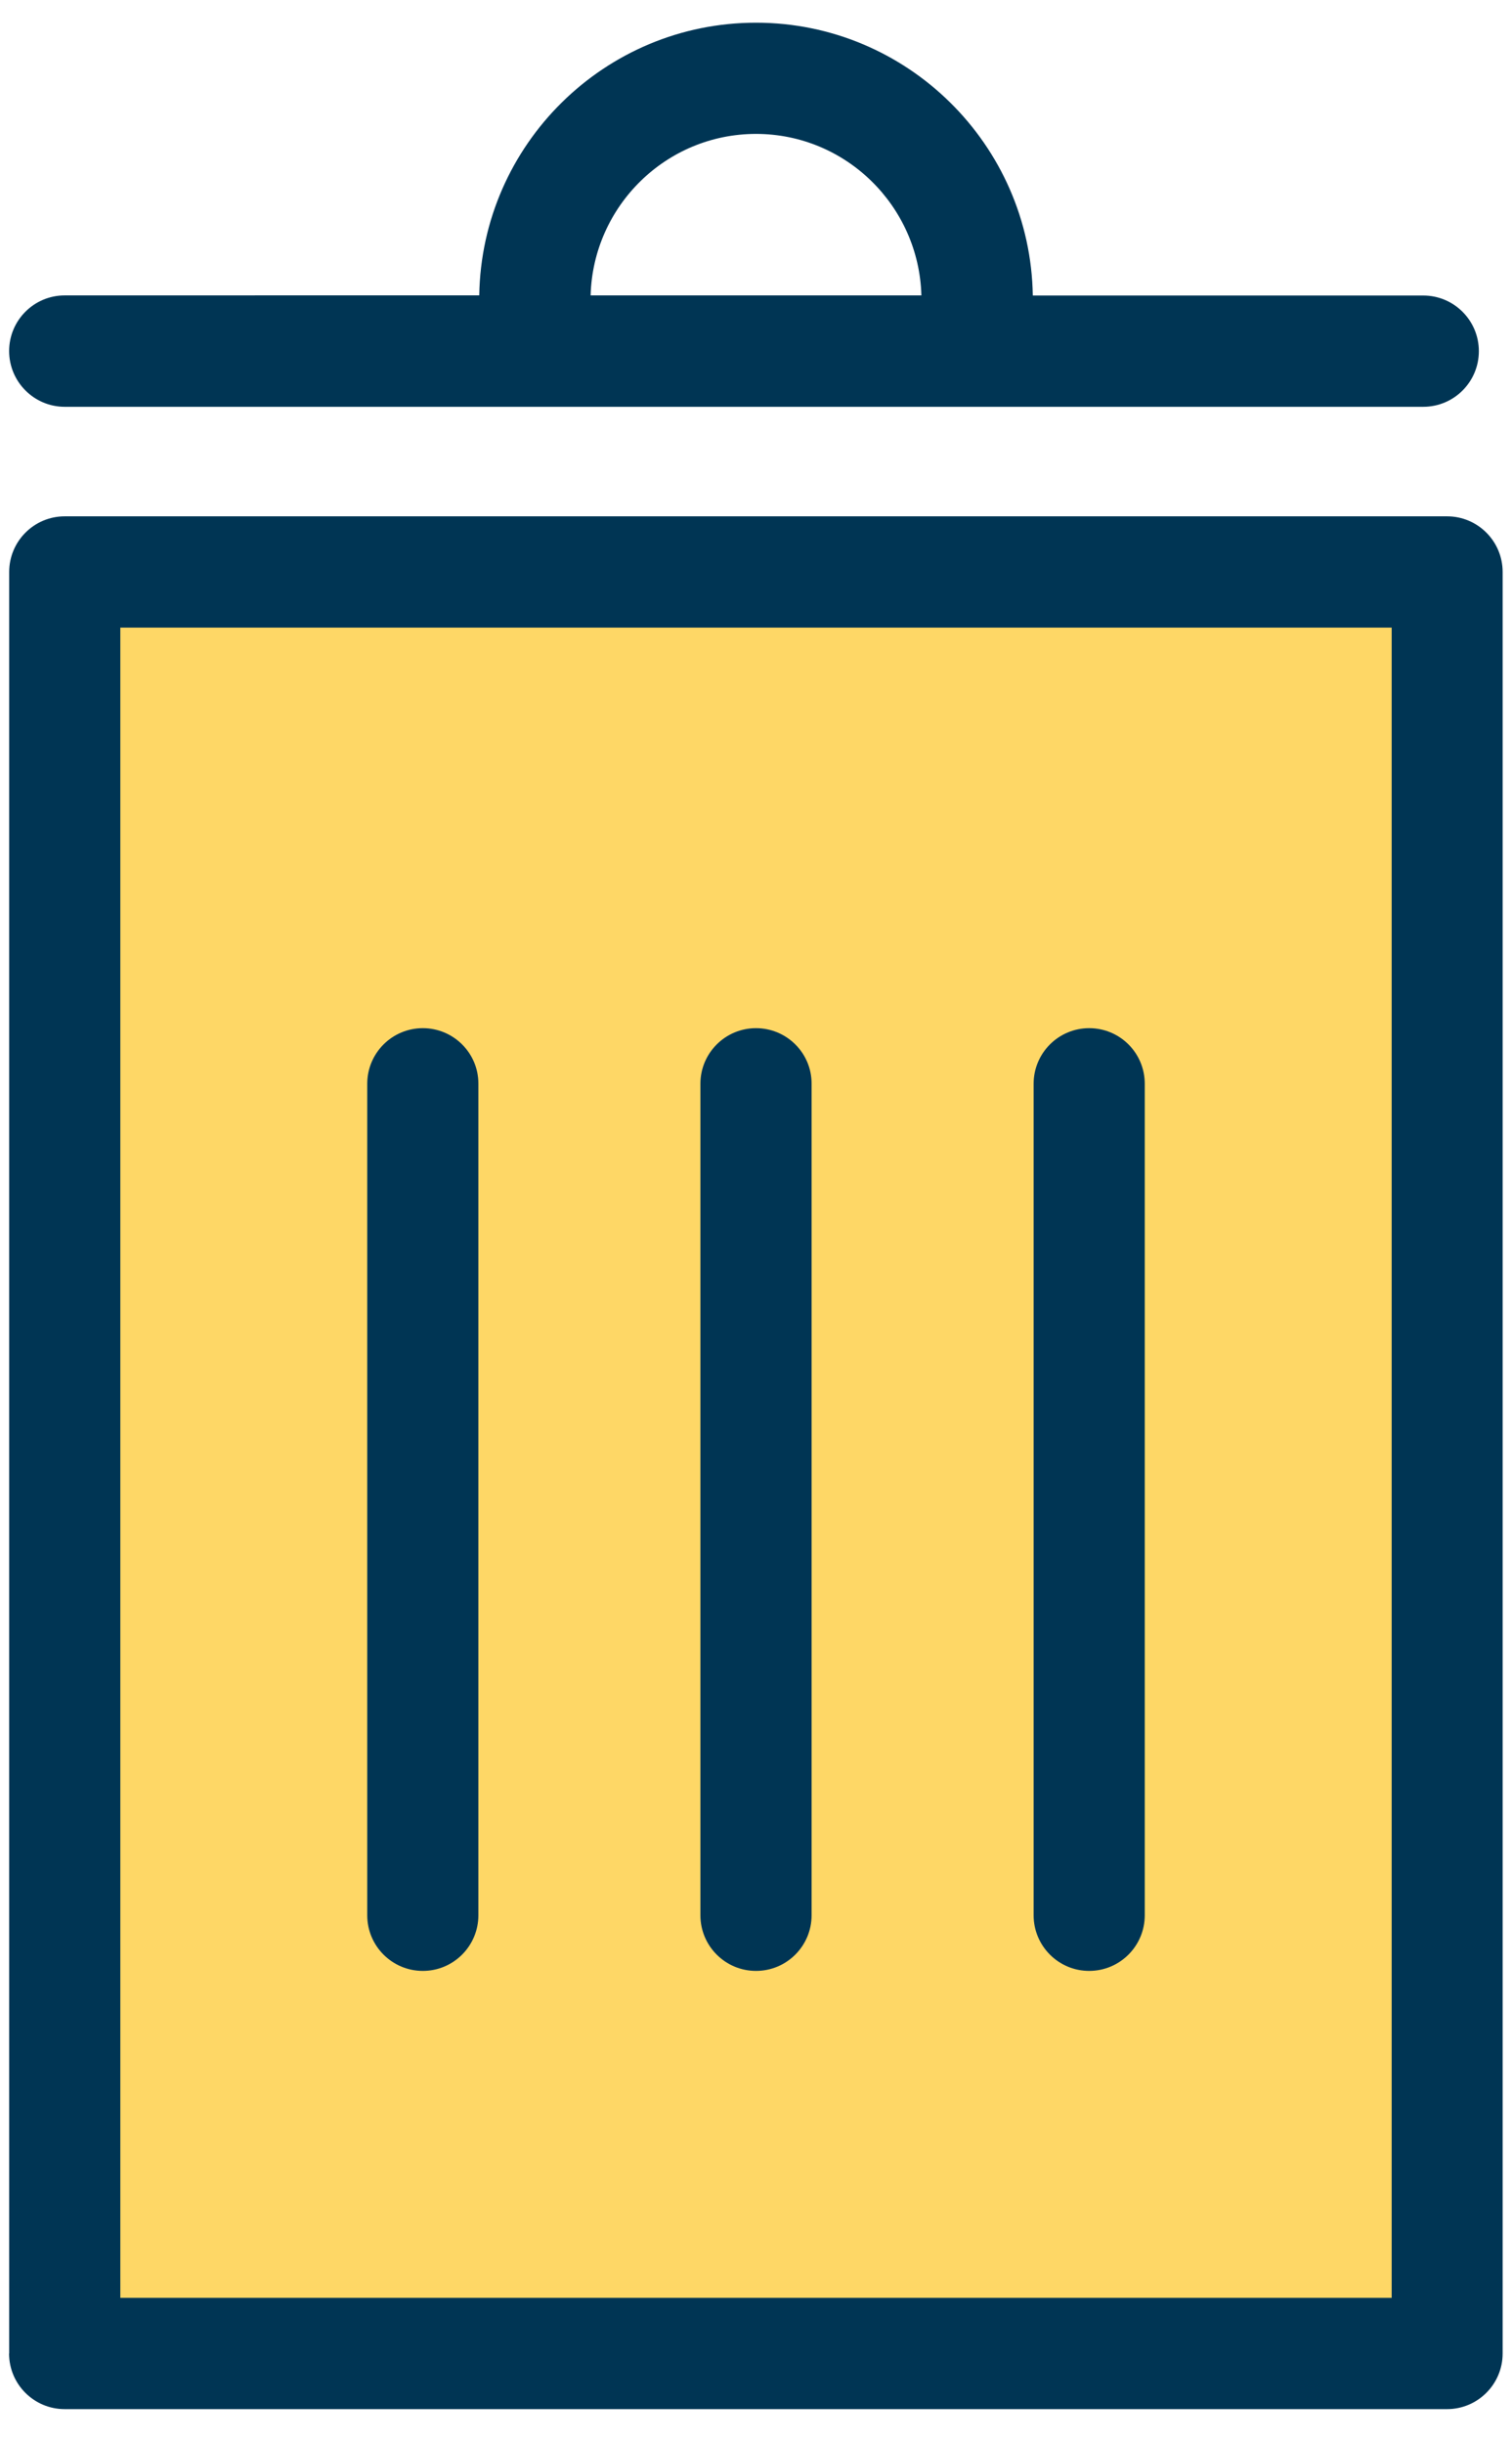
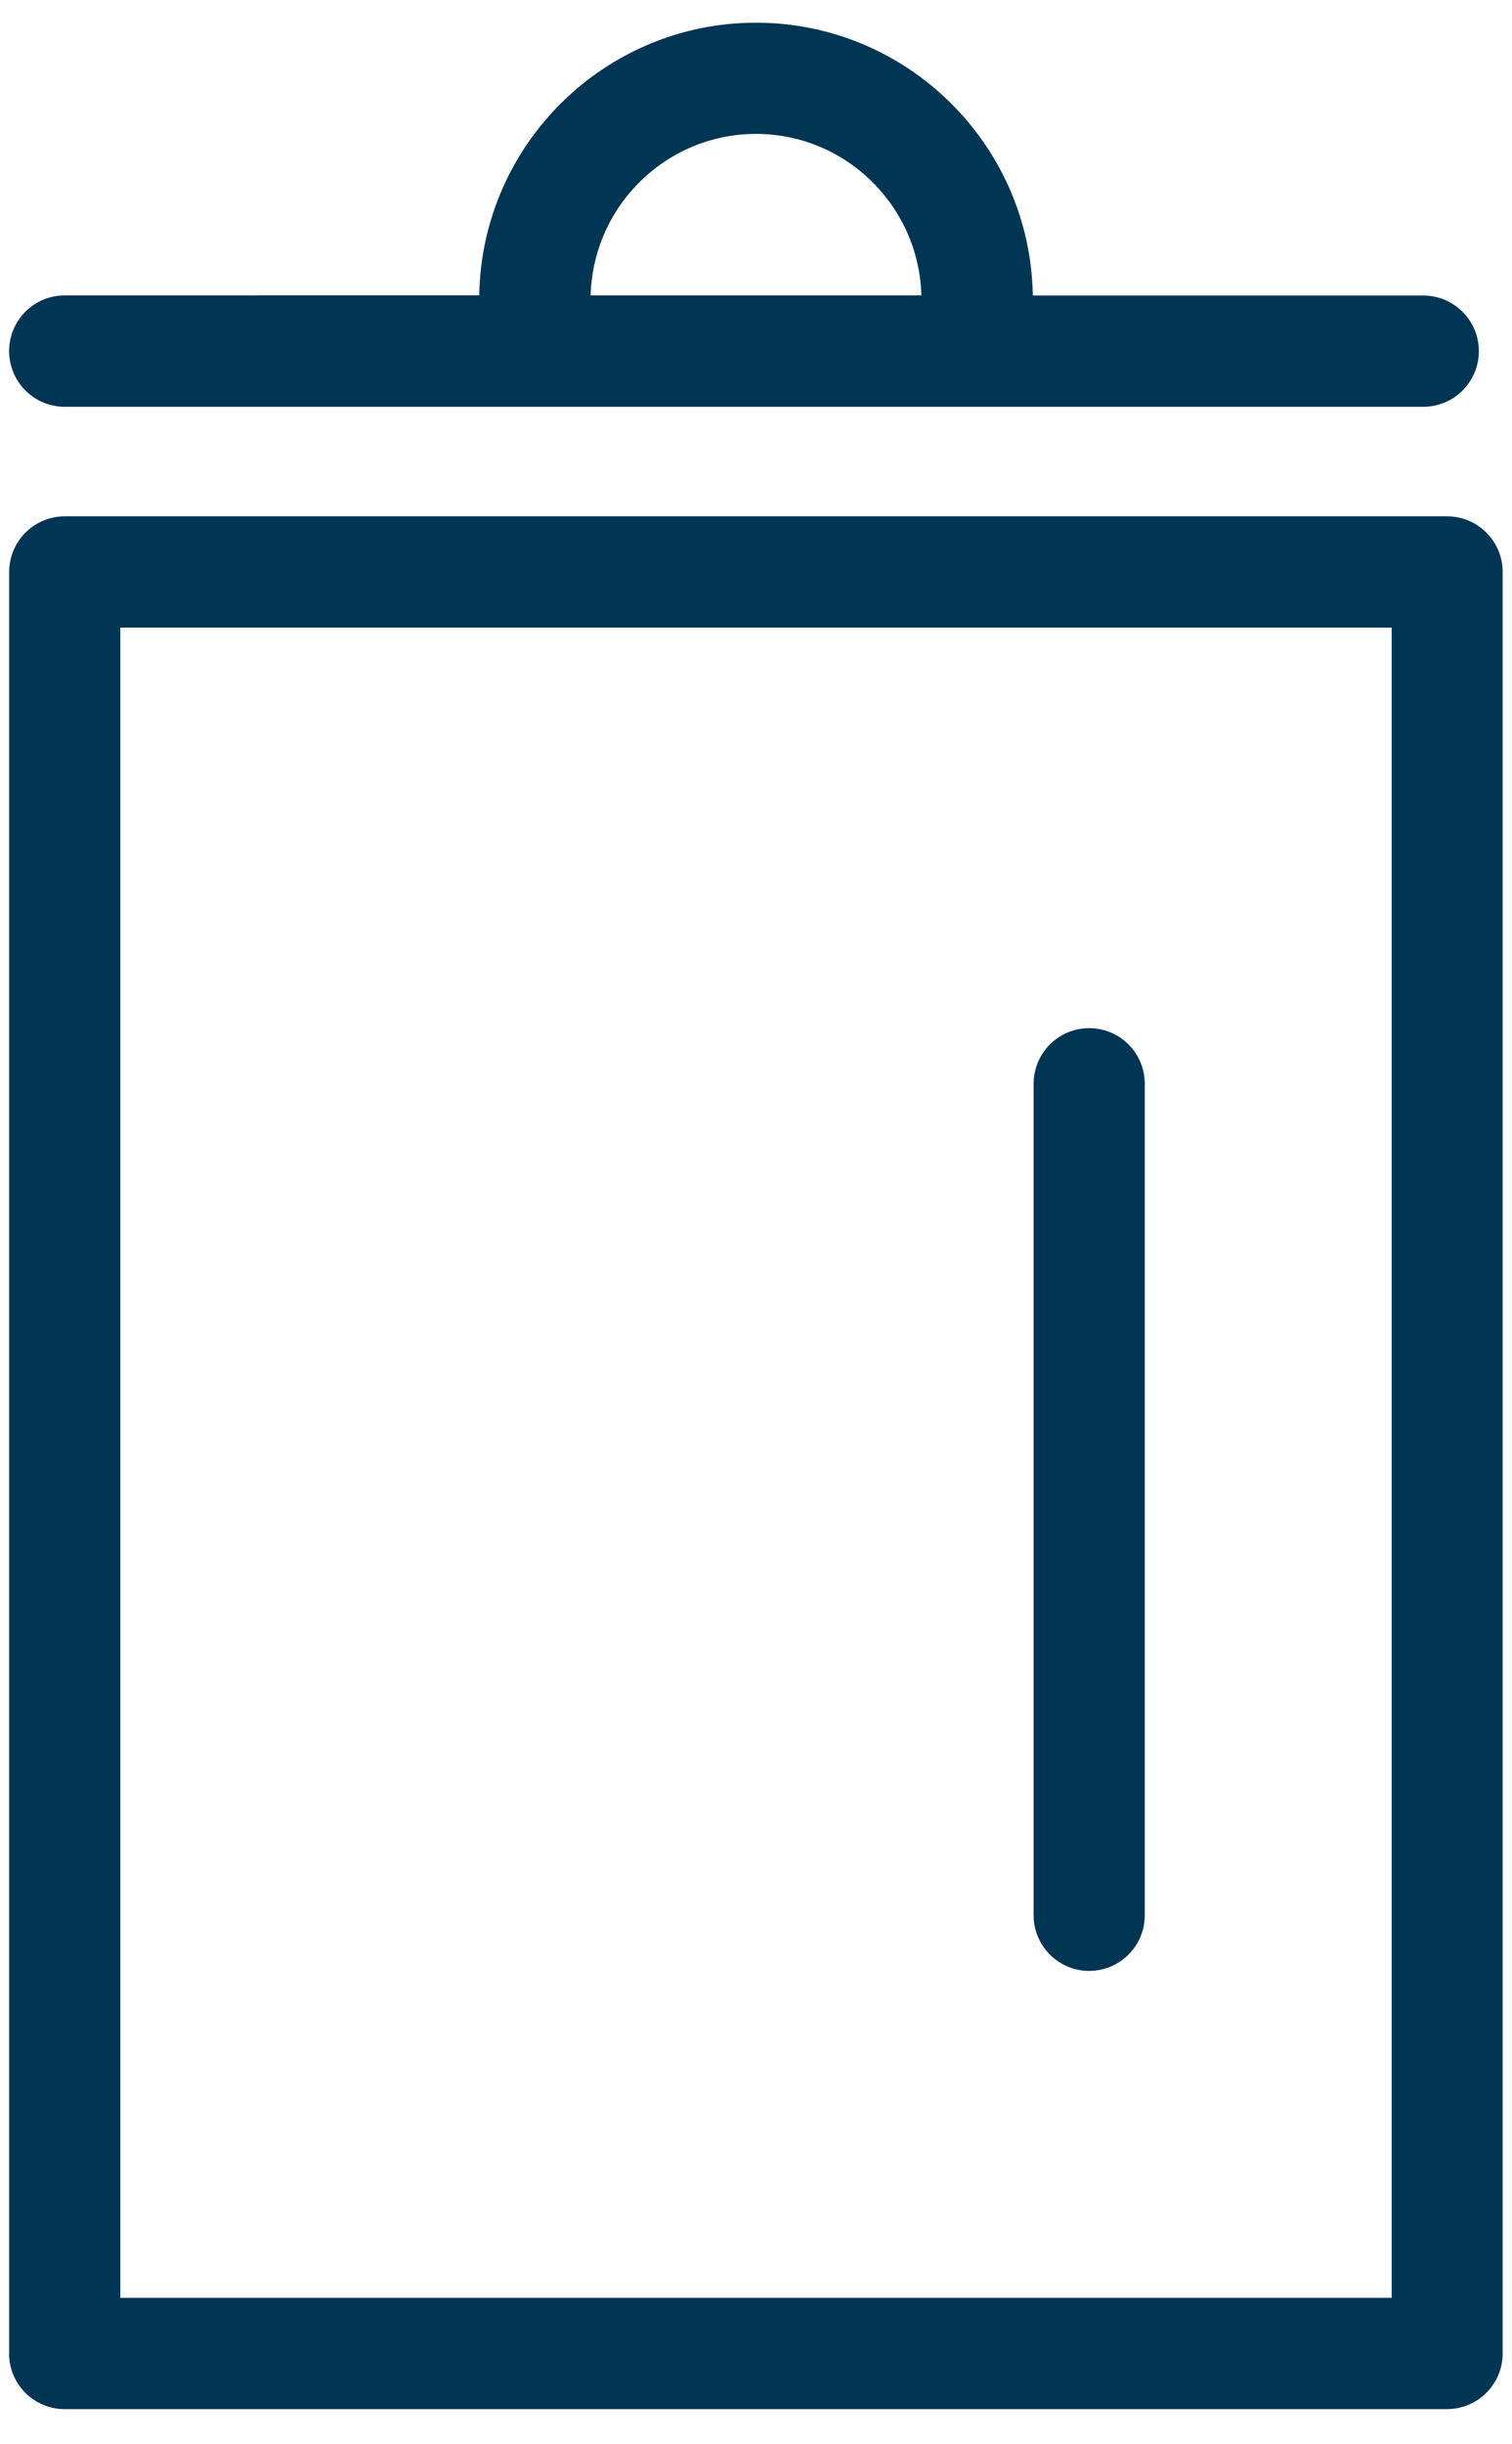
<svg xmlns="http://www.w3.org/2000/svg" width="26px" height="42px" viewBox="0 0 26 42" version="1.1">
  <title>Group 4</title>
  <desc>Created with Sketch.</desc>
  <g id="Solutions" stroke="none" stroke-width="1" fill="none" fill-rule="evenodd">
    <g id="Solutions-/-Global-health" transform="translate(-506, -2738)">
      <g id="Group-4" transform="translate(506, 2738)">
-         <rect id="Rectangle" fill="#FED766" x="2" y="10.75" width="22" height="30" />
        <g id="Group-6" fill="#003554">
          <path d="M0.156,40.44 C0.156,40.968 0.584,41.396 1.112,41.396 L24.883,41.396 C25.41,41.396 25.839,40.968 25.839,40.44 L25.839,9.828 C25.839,9.3 25.411,8.872 24.883,8.872 L1.114,8.872 C0.586,8.872 0.158,9.3 0.158,9.828 L0.158,40.44 L0.156,40.44 Z M2.069,10.784 L23.931,10.784 L23.931,39.484 L2.069,39.484 L2.069,10.784 Z" id="Fill-1" />
          <path d="M1.113,6.99 L24.474,6.99 C25.002,6.99 25.43,6.562 25.43,6.034 C25.43,5.506 25.002,5.078 24.474,5.078 L17.76,5.078 C17.719,2.487 15.6,0.39 13,0.39 C10.399,0.39 8.282,2.485 8.241,5.075 L1.113,5.076 C0.585,5.076 0.157,5.504 0.157,6.032 C0.157,6.56 0.585,6.99 1.113,6.99 L1.113,6.99 Z M13,2.301 C14.545,2.301 15.802,3.54 15.844,5.076 L10.156,5.076 C10.198,3.54 11.455,2.301 13,2.301 Z" id="Fill-2" />
-           <path d="M7.271,17.667 C6.743,17.667 6.315,18.095 6.315,18.622 L6.315,32.91 C6.315,33.438 6.743,33.866 7.271,33.866 C7.798,33.866 8.226,33.438 8.226,32.91 L8.226,18.622 C8.228,18.095 7.798,17.667 7.271,17.667 Z" id="Fill-3" />
-           <path d="M13,17.667 C12.472,17.667 12.044,18.095 12.044,18.622 L12.044,32.91 C12.044,33.438 12.472,33.866 13,33.866 C13.528,33.866 13.956,33.438 13.956,32.91 L13.956,18.622 C13.958,18.095 13.528,17.667 13,17.667 Z" id="Fill-4" />
          <path d="M18.729,17.667 C18.202,17.667 17.774,18.095 17.774,18.622 L17.774,32.91 C17.774,33.438 18.202,33.866 18.729,33.866 C19.257,33.866 19.685,33.438 19.685,32.91 L19.685,18.622 C19.685,18.095 19.259,17.667 18.729,17.667 Z" id="Fill-5" />
        </g>
      </g>
    </g>
  </g>
</svg>